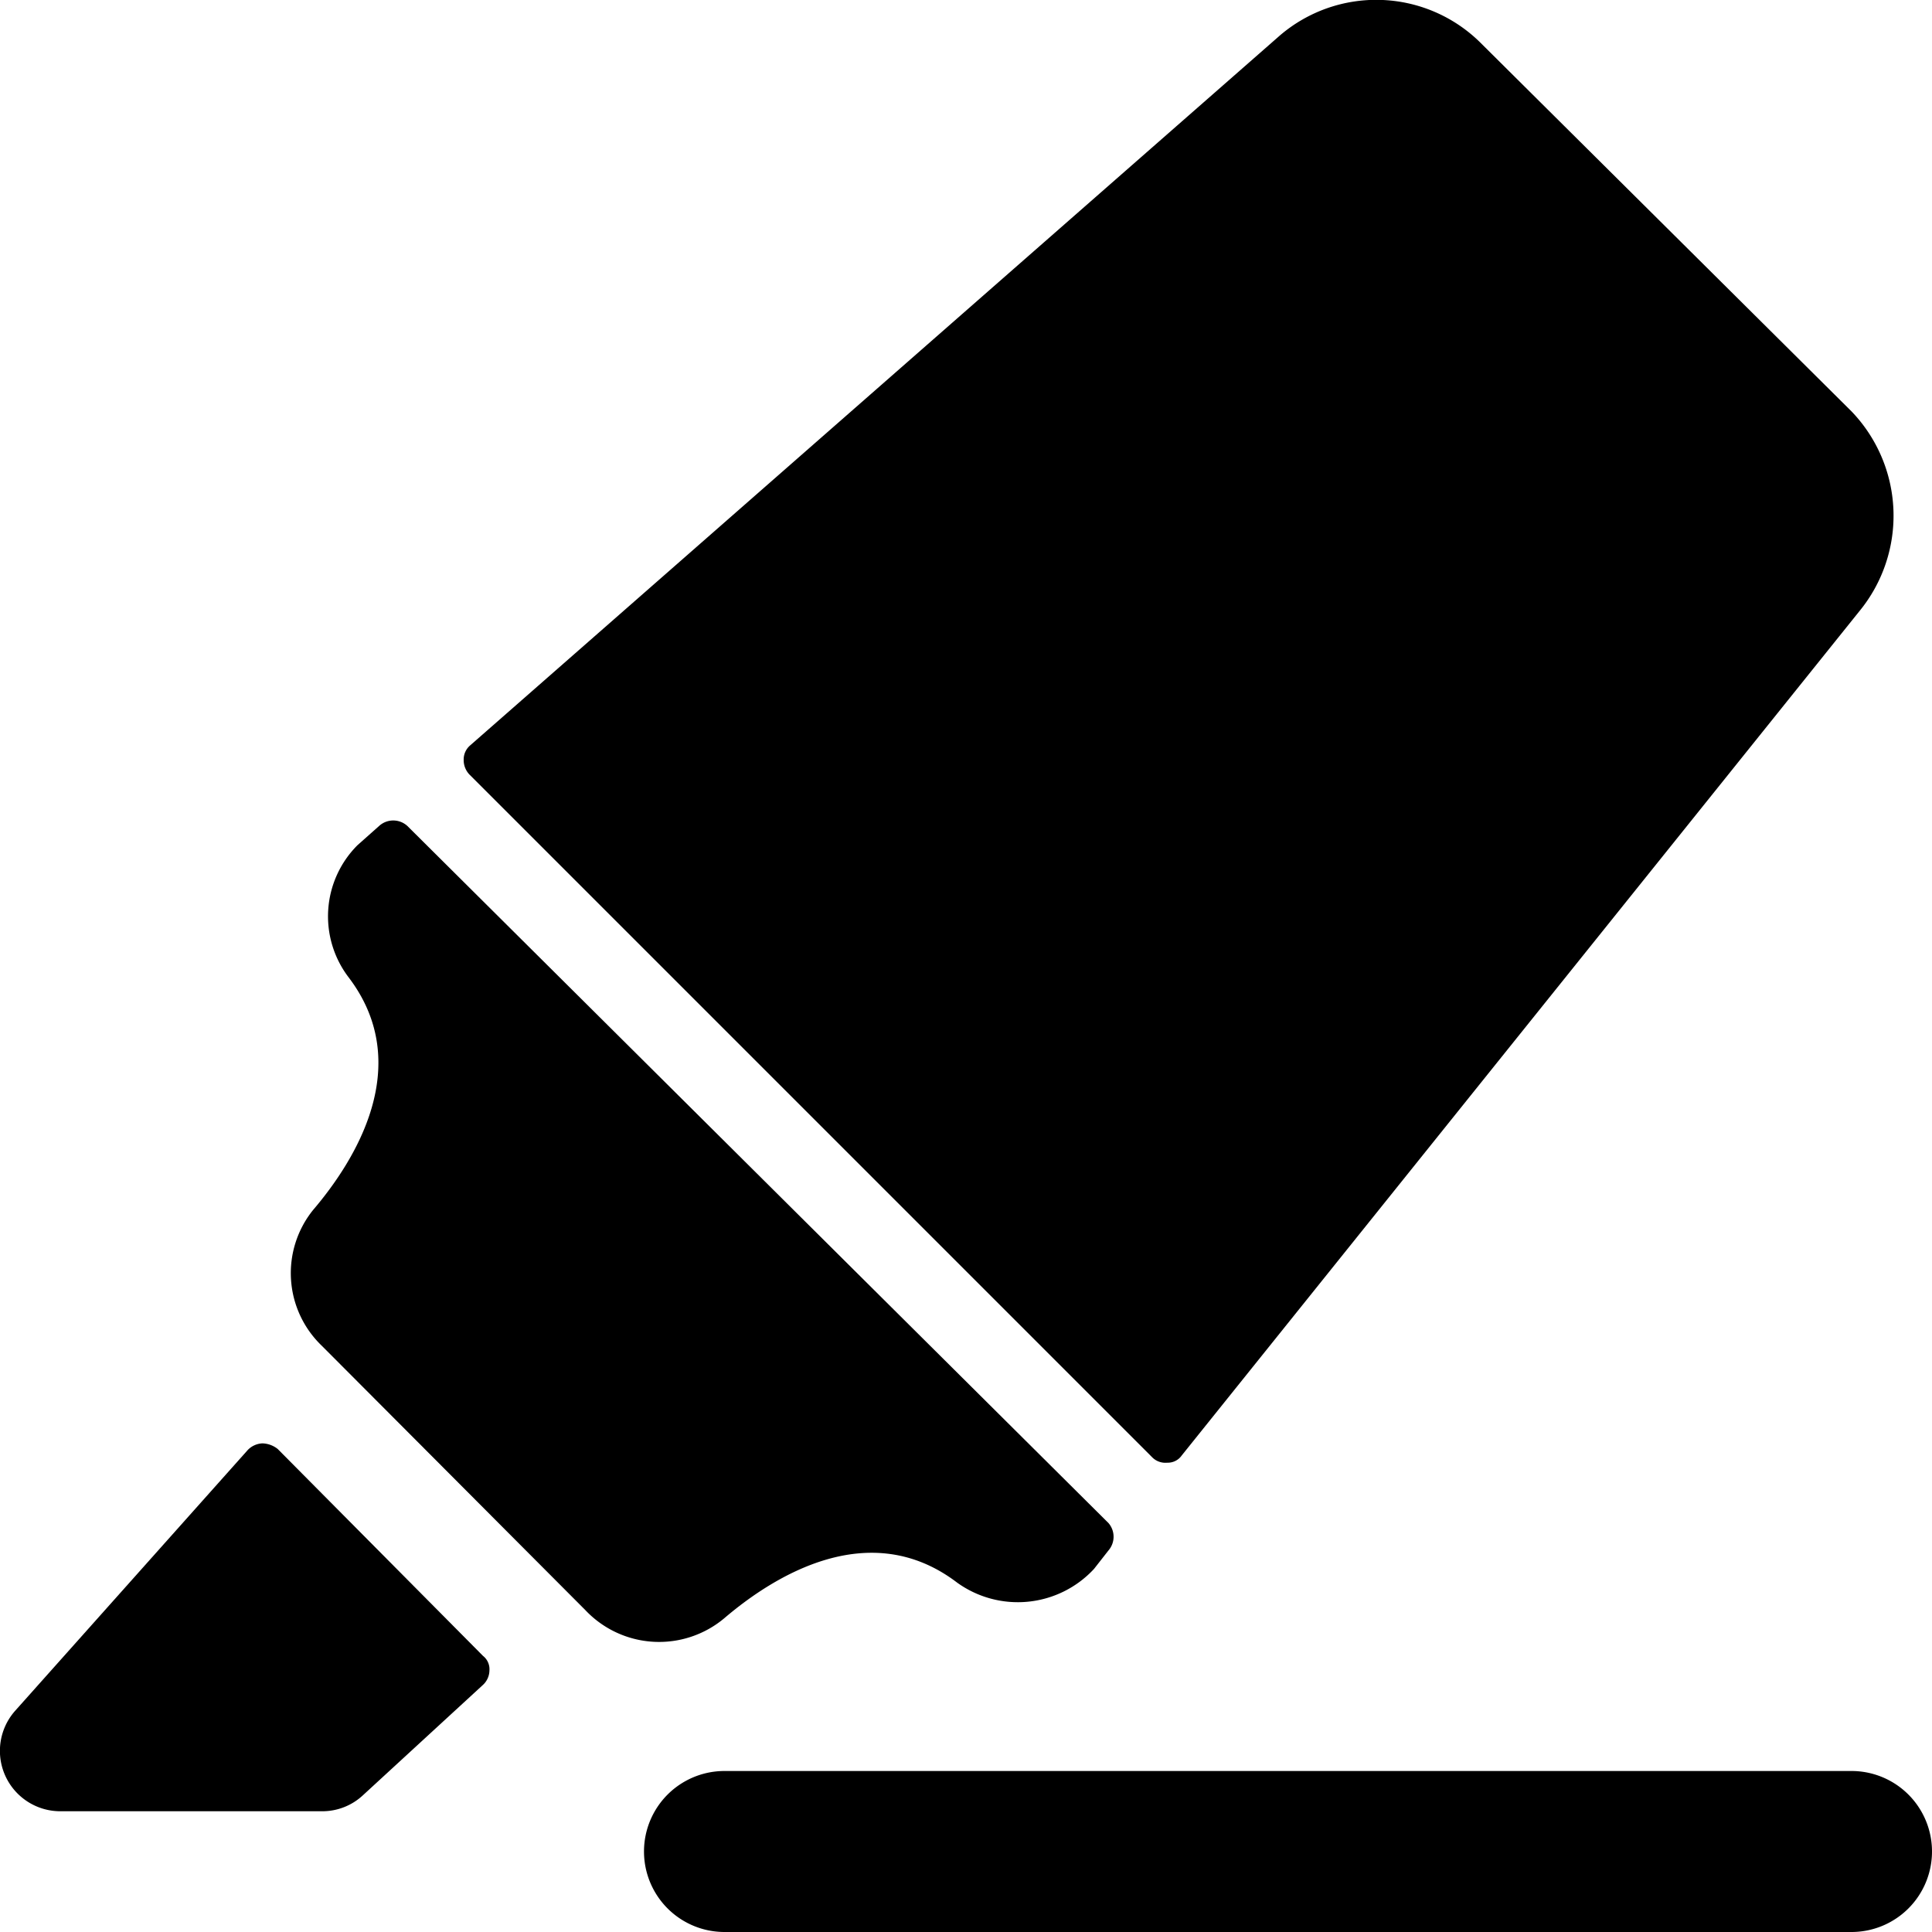
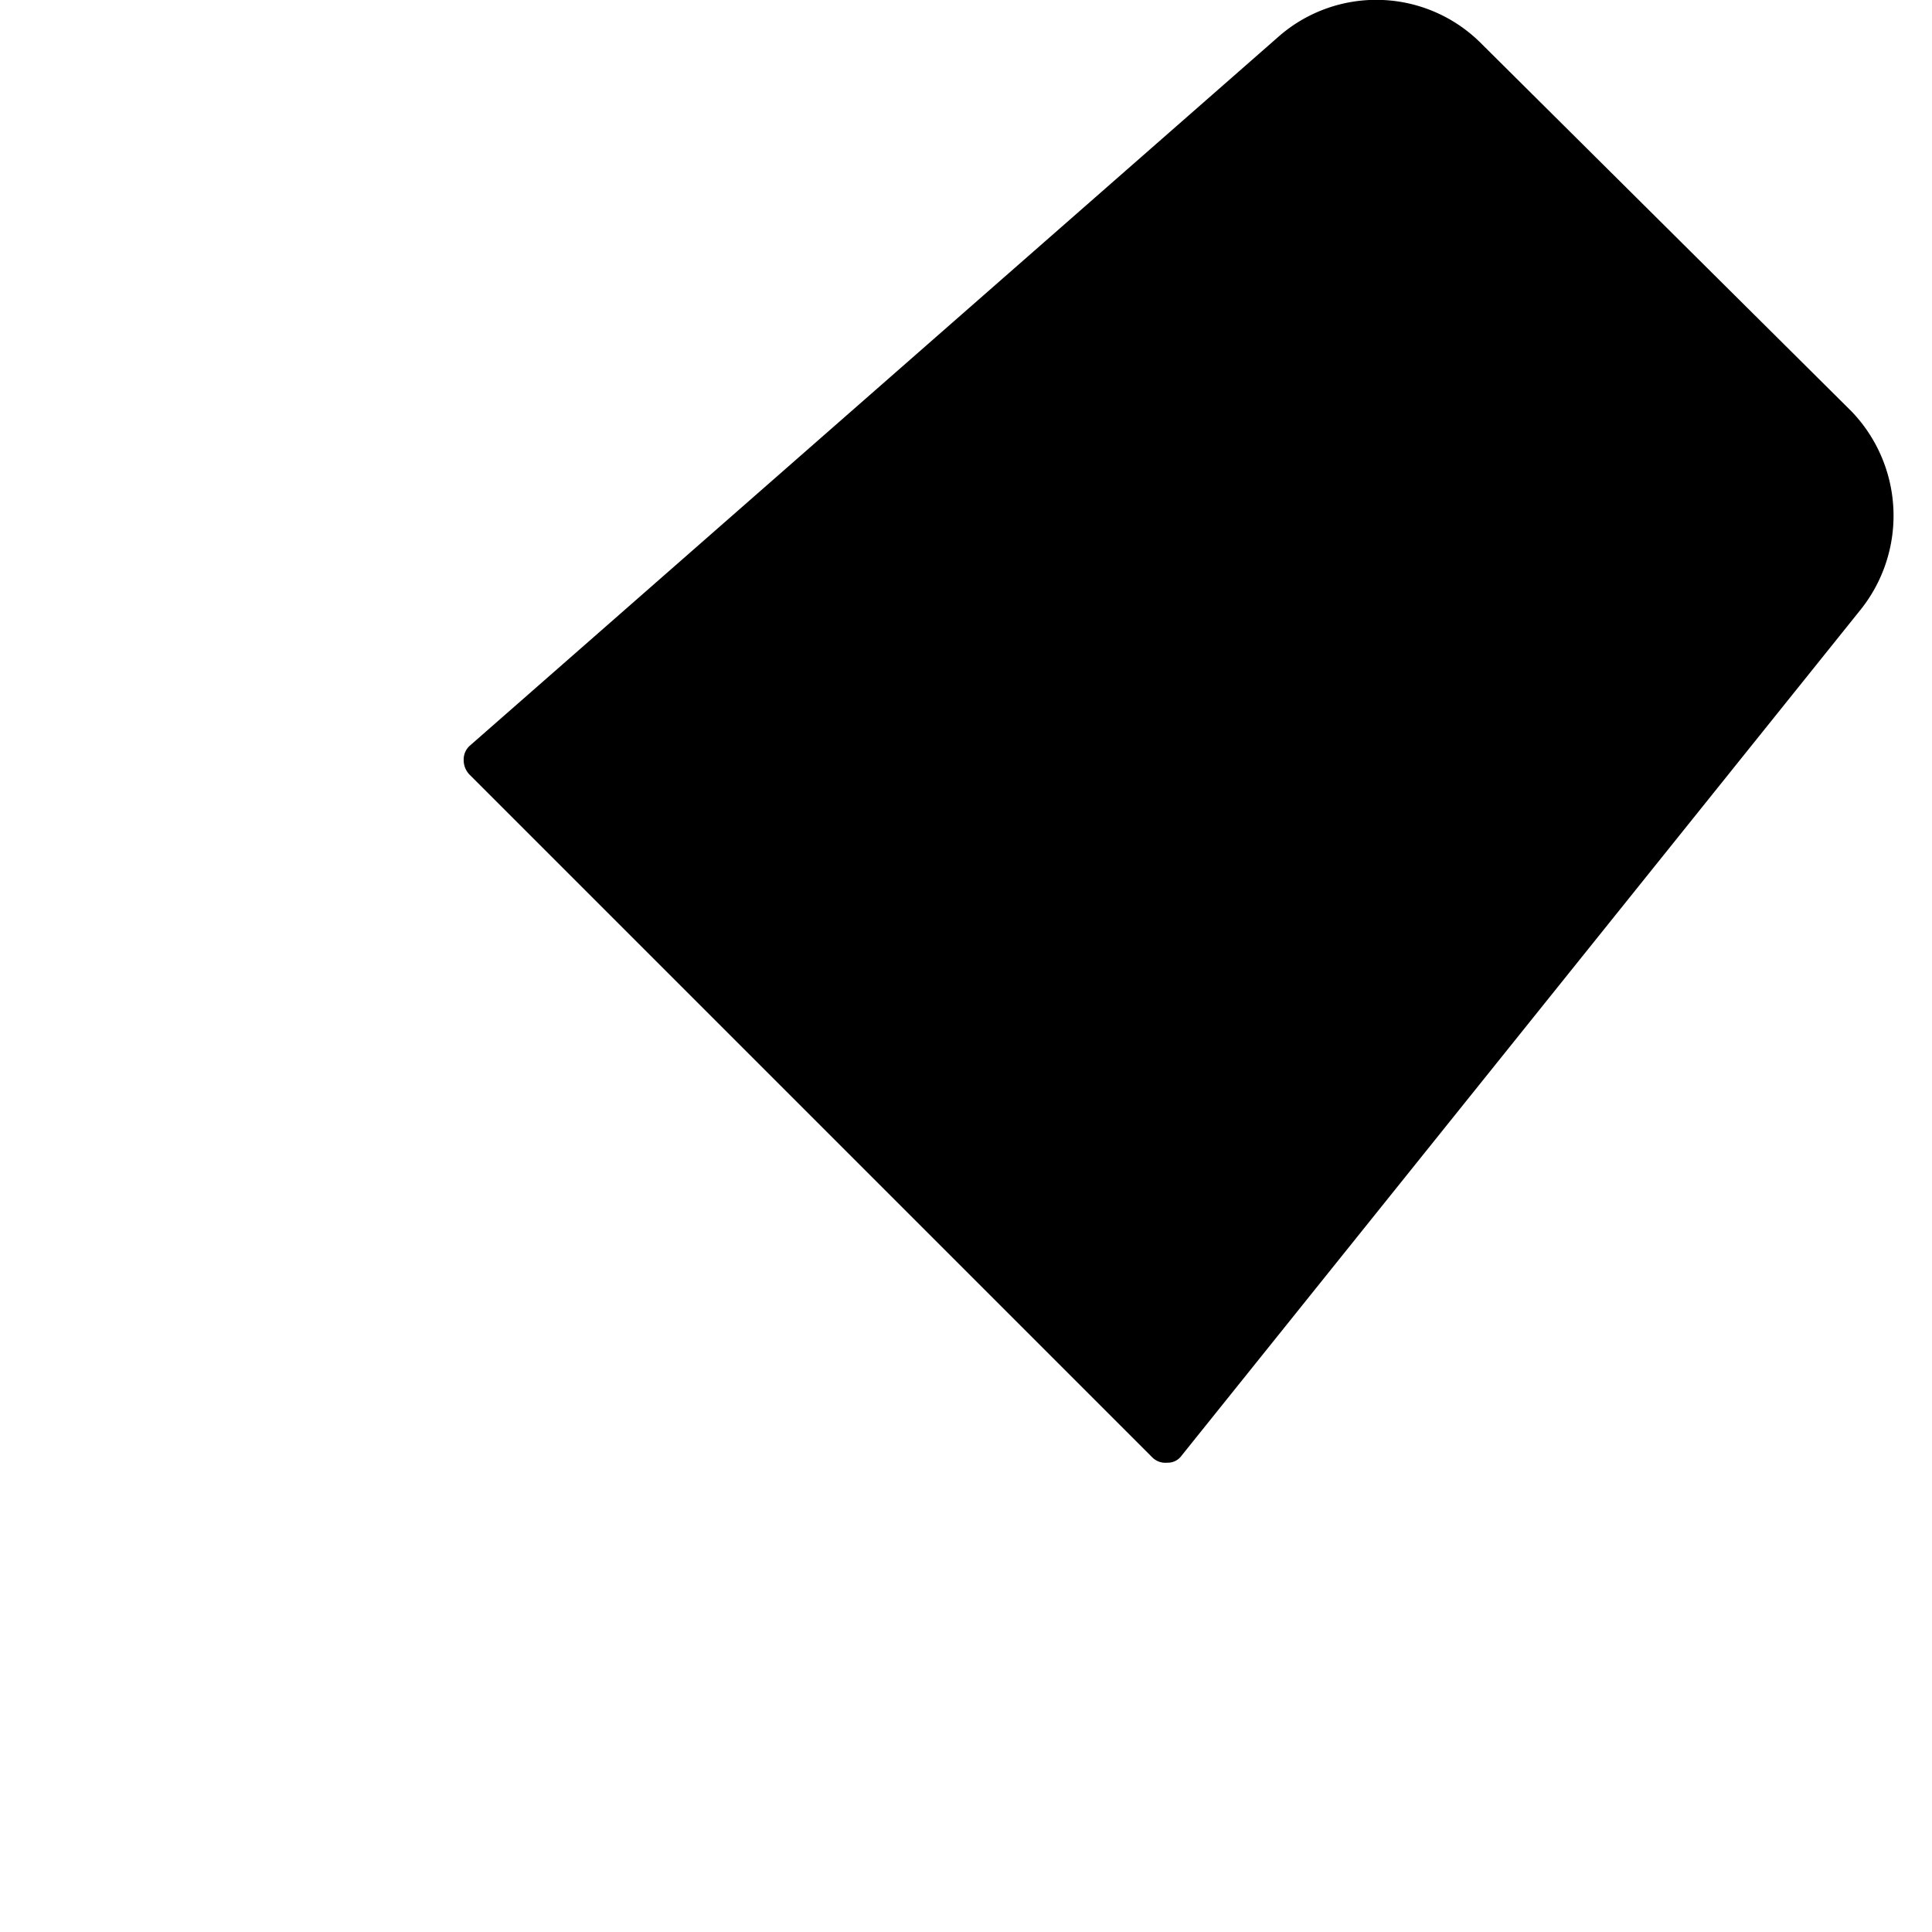
<svg xmlns="http://www.w3.org/2000/svg" viewBox="0 0 24 24">
  <g>
-     <path d="M3.45 18a0.32 0.32 0 0 0 -0.19 -0.07 0.27 0.27 0 0 0 -0.18 0.08L0.19 21.25a0.75 0.75 0 0 0 0.56 1.25H4a0.74 0.74 0 0 0 0.51 -0.2L6 20.93a0.25 0.25 0 0 0 0.08 -0.18 0.21 0.21 0 0 0 -0.08 -0.18Z" fill="#000000" stroke-width="1" />
-     <path d="M7.27 20a1.26 1.26 0 0 0 1.73 0.1c0.61 -0.52 1.8 -1.27 2.89 -0.44a1.29 1.29 0 0 0 1.7 -0.17l0.18 -0.23a0.26 0.26 0 0 0 0 -0.34l-8.71 -8.66a0.26 0.26 0 0 0 -0.35 0l-0.27 0.24a1.25 1.25 0 0 0 -0.11 1.64c0.83 1.09 0.08 2.28 -0.44 2.89A1.25 1.25 0 0 0 4 16.72Z" fill="#000000" stroke-width="1" />
    <path d="M14.31 18.1a0.23 0.23 0 0 0 0.19 0.07 0.21 0.21 0 0 0 0.18 -0.09L23.1 7.59a1.87 1.87 0 0 0 -0.1 -2.48L18.38 0.52A1.84 1.84 0 0 0 15.9 0.44L5.84 9.26a0.23 0.23 0 0 0 -0.08 0.18 0.26 0.26 0 0 0 0.07 0.18Z" fill="#000000" stroke-width="1" />
-     <path d="M24 23a1 1 0 0 0 -1 -1H9a1 1 0 0 0 0 2h14a1 1 0 0 0 1 -1Z" fill="#000000" stroke-width="1" />
  </g>
</svg>